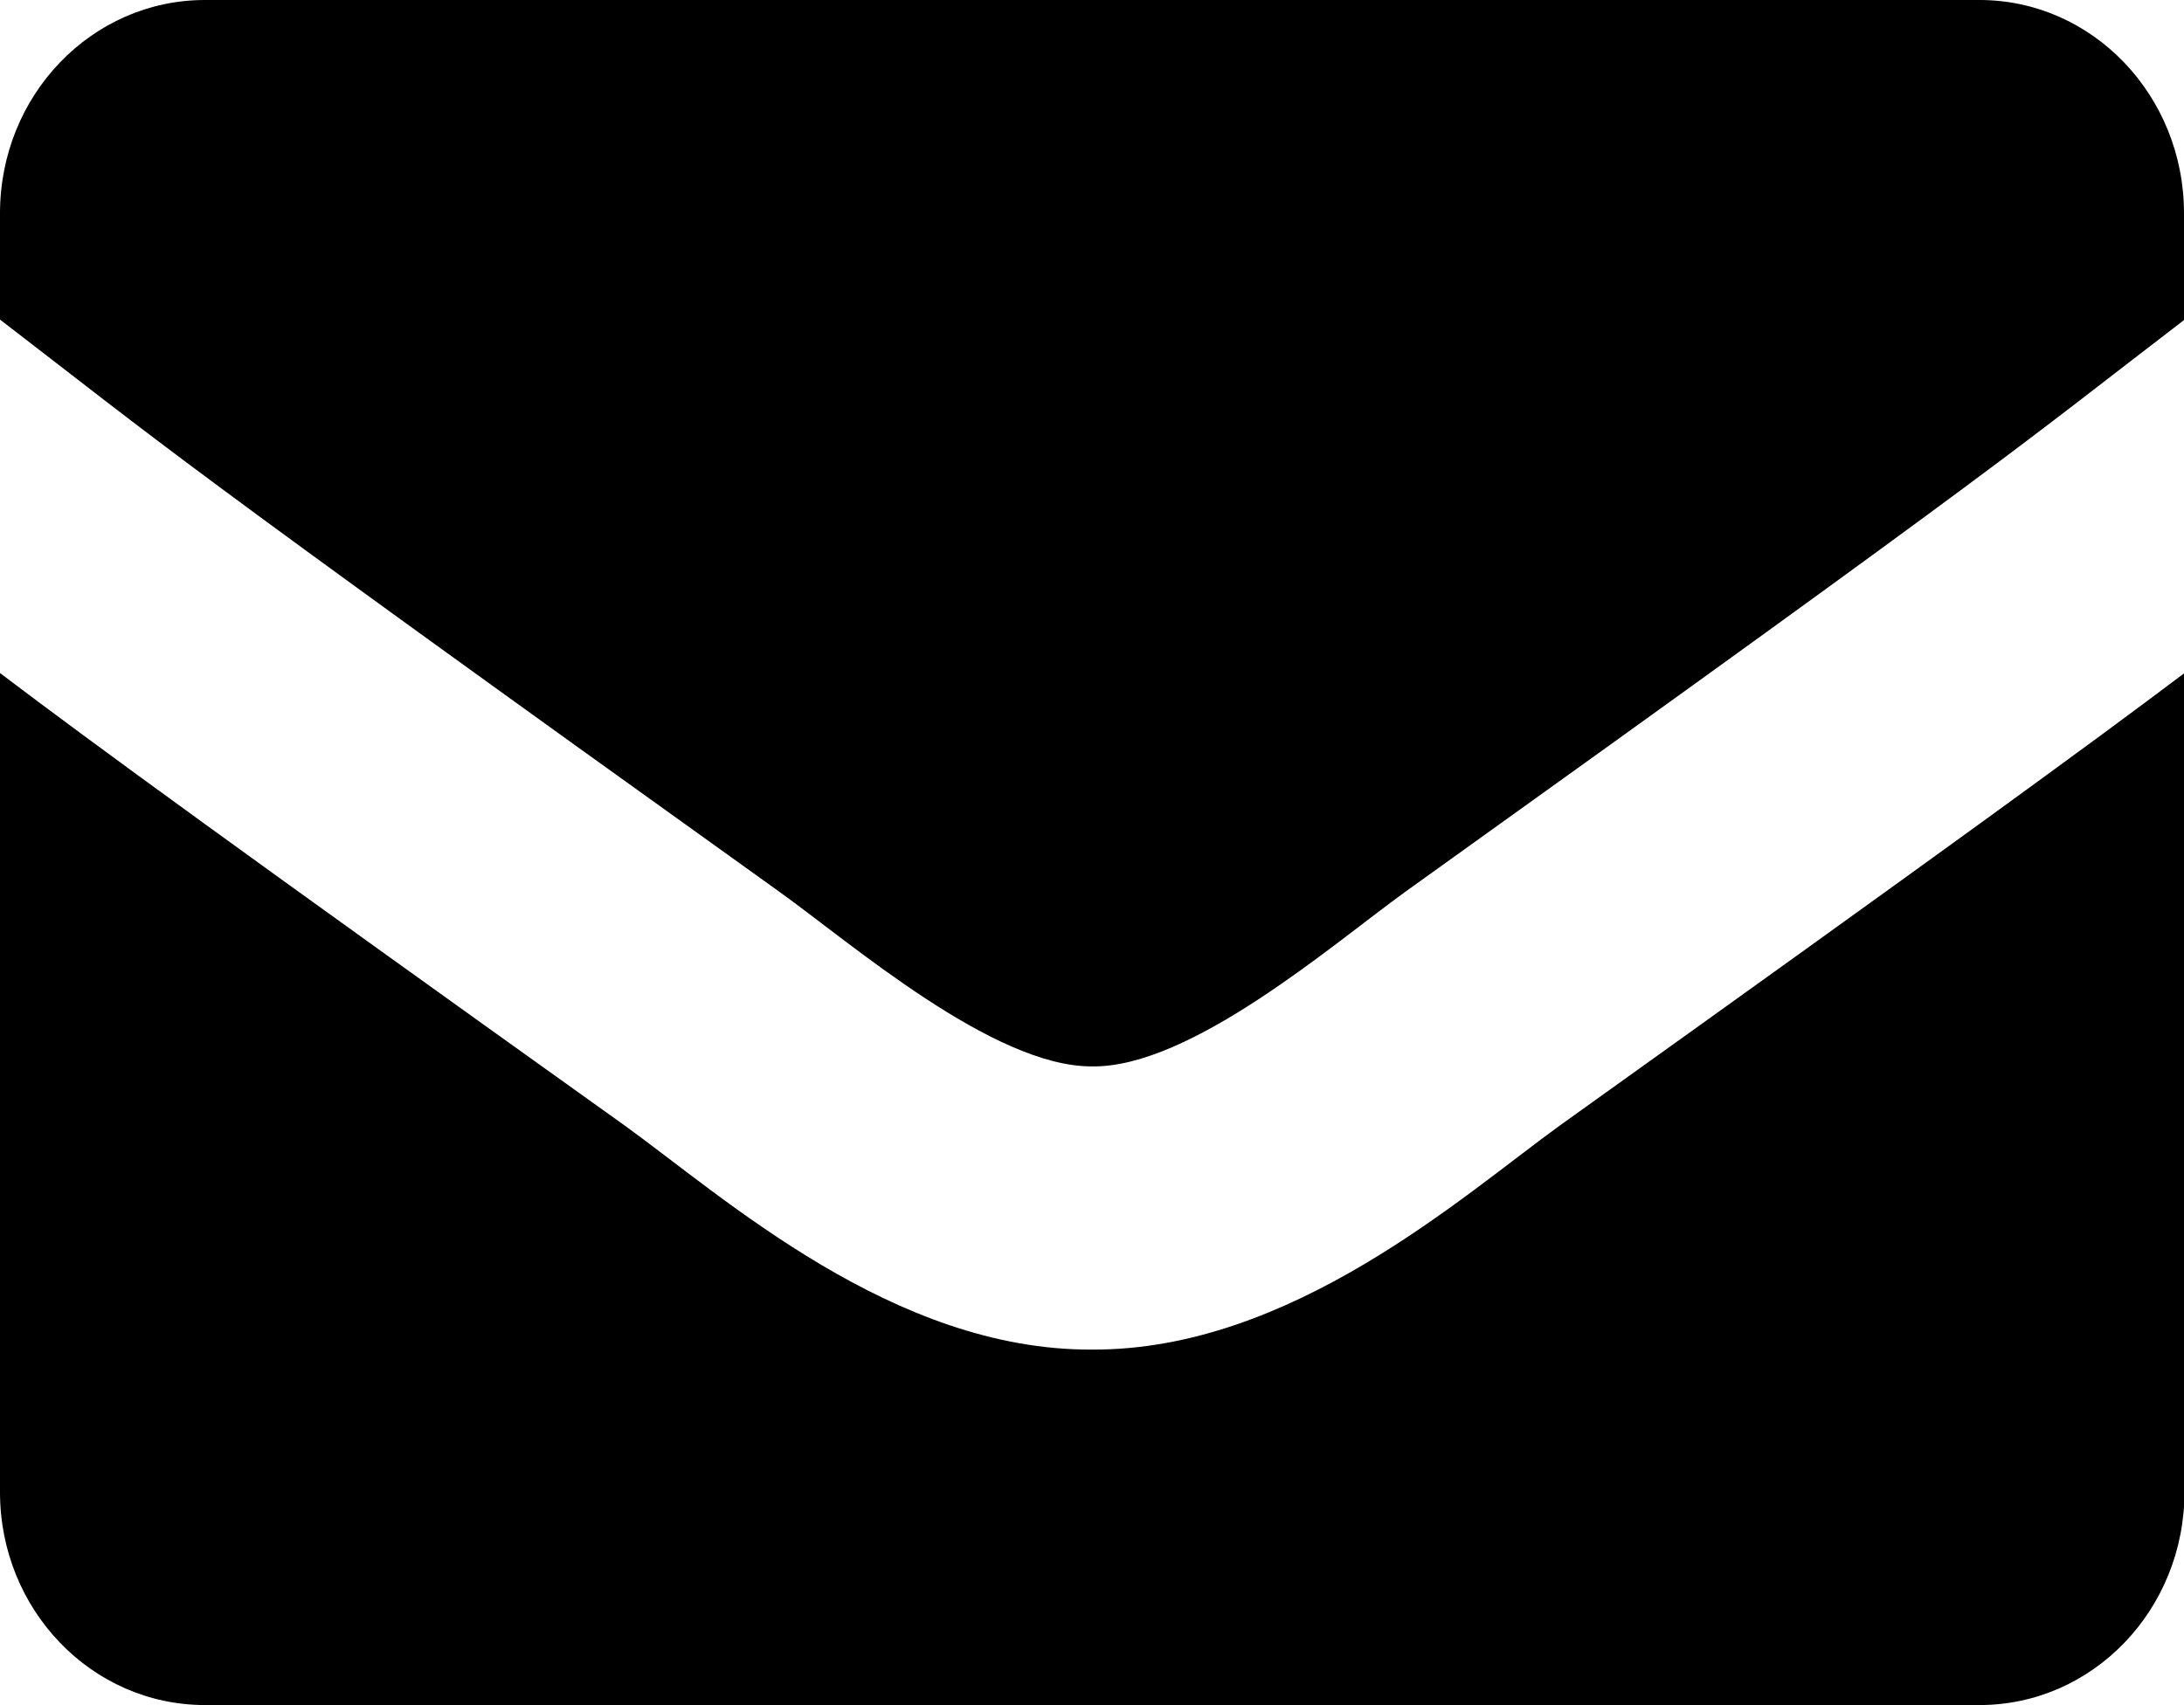
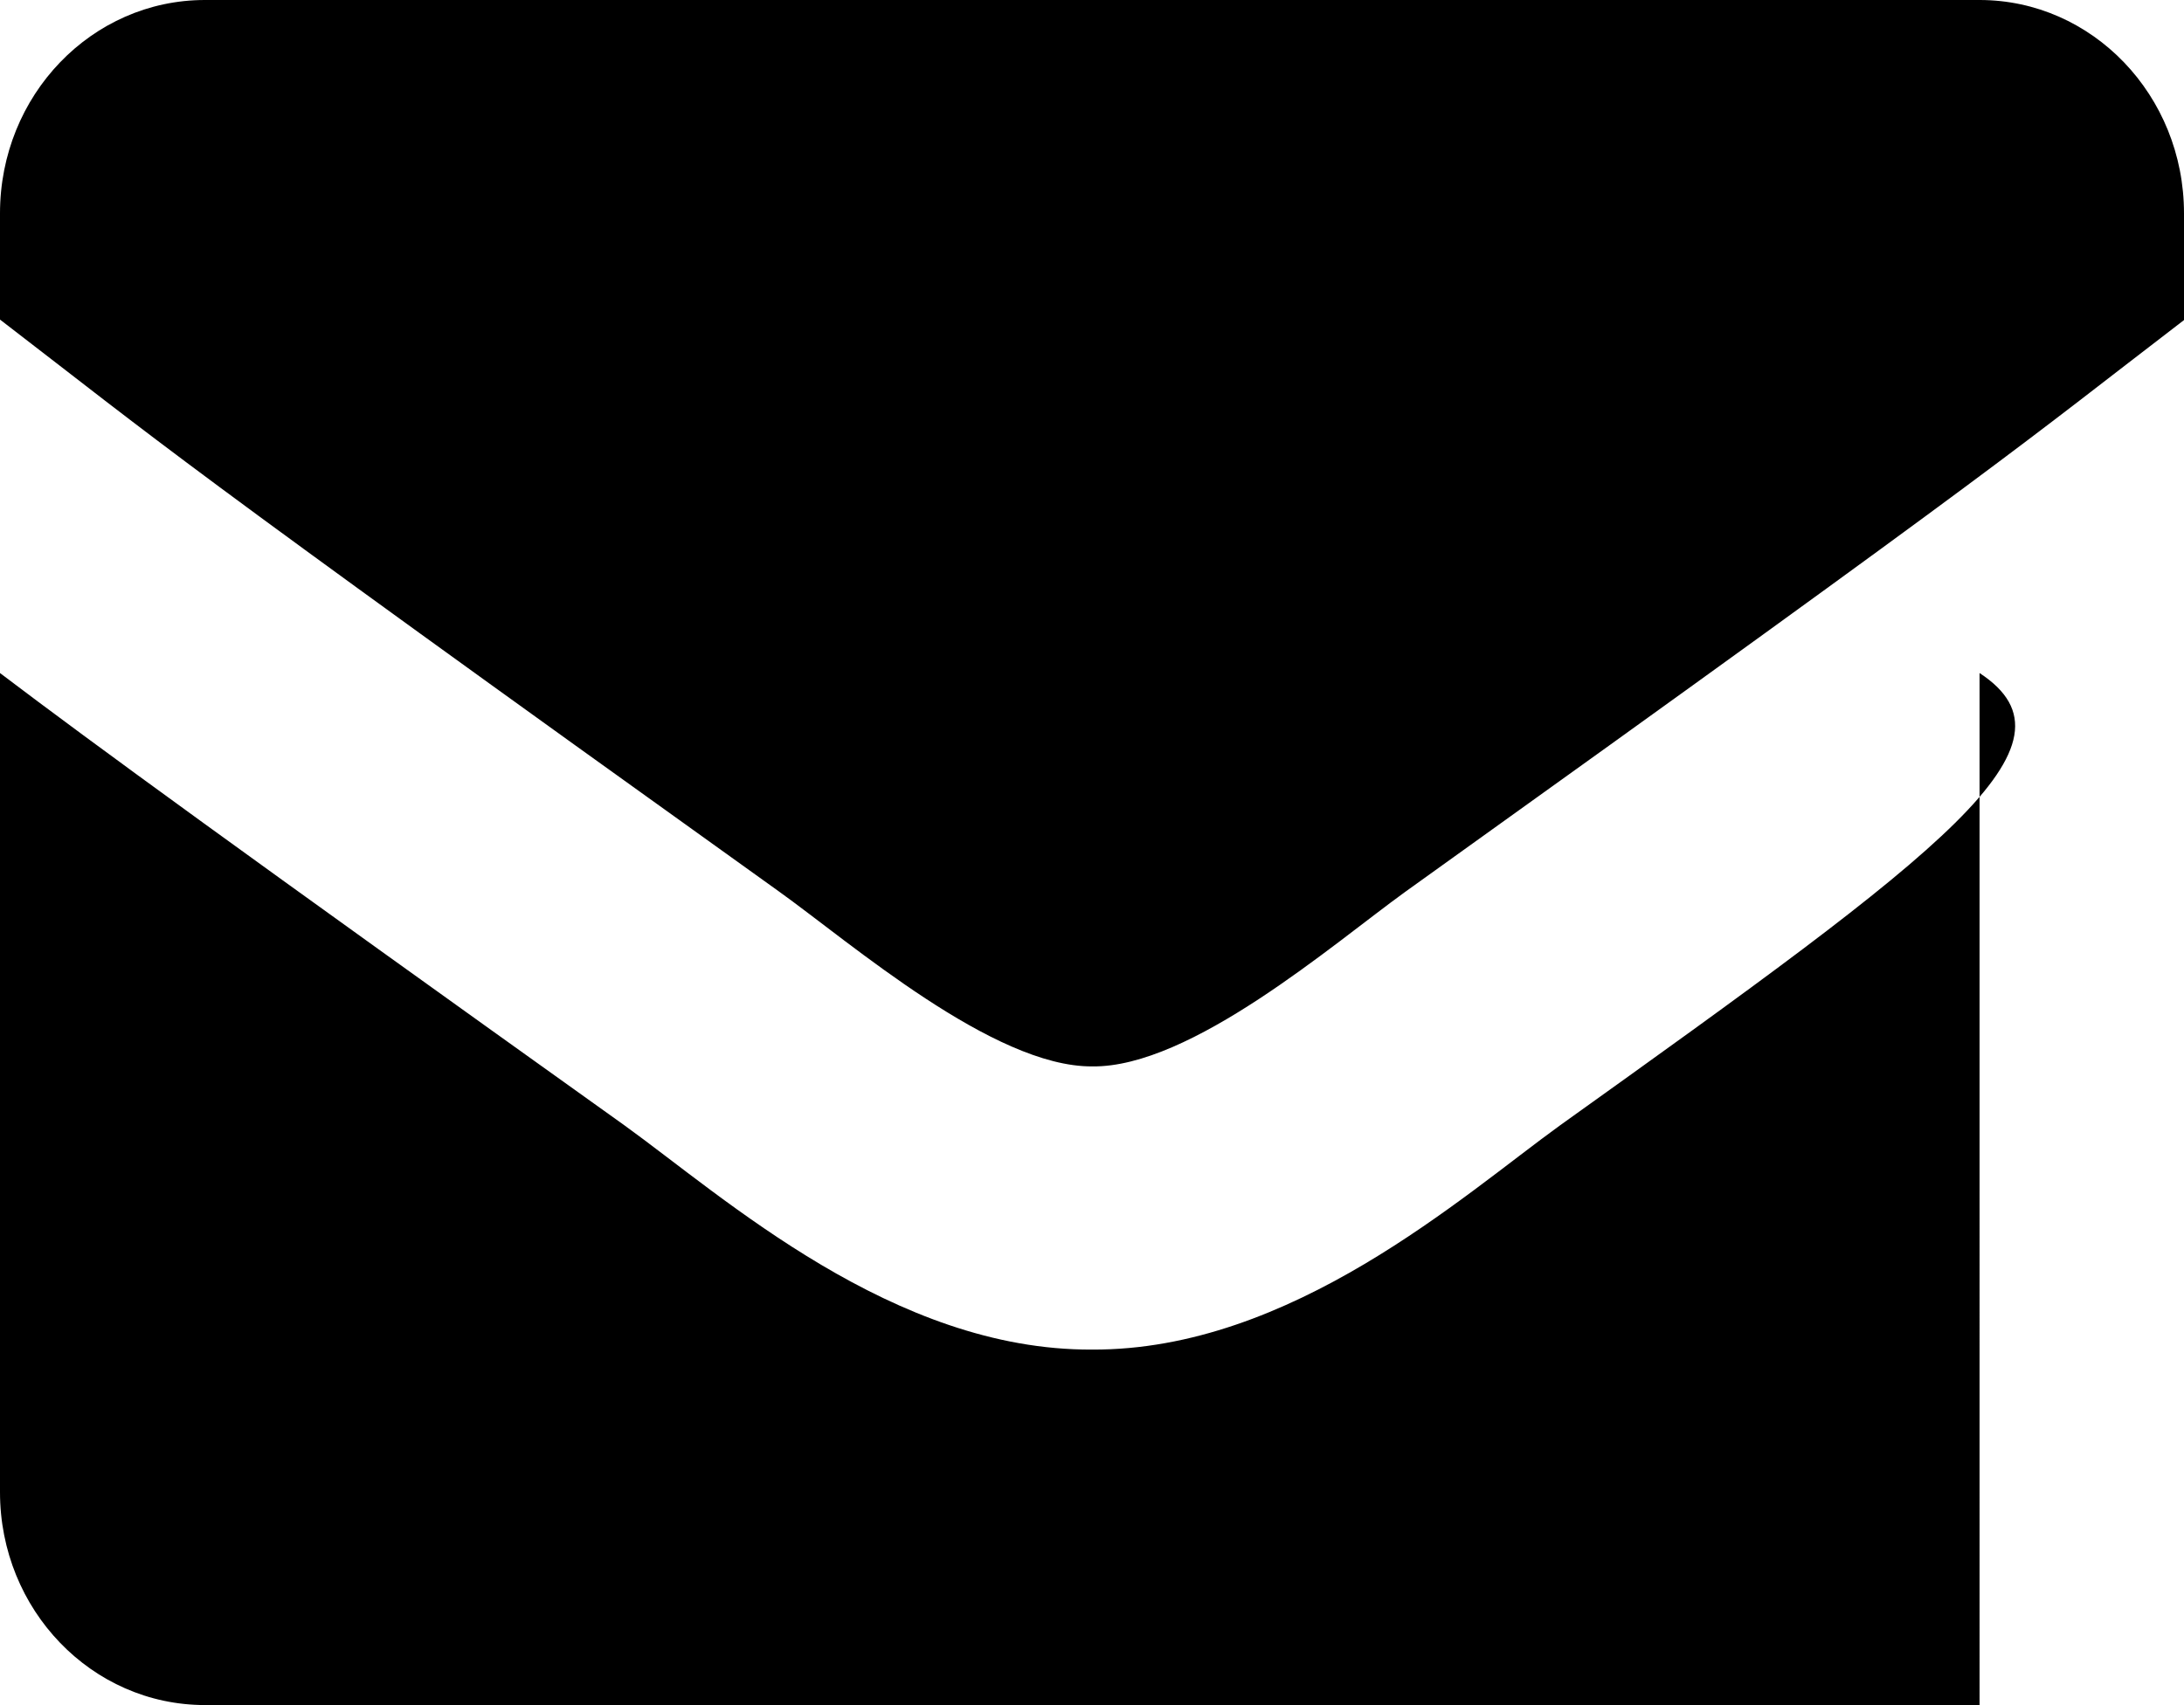
<svg xmlns="http://www.w3.org/2000/svg" version="1.1" id="Layer_1" x="0px" y="0px" viewBox="0 0 438 342" style="enable-background:new 0 0 438 342;" xml:space="preserve">
-   <path d="M156.2,178.8C32.1,89.9,33.3,89.7,0,64.1V42.8C0,19.1,18.4,0,41.1,0h355.9C419.6,0,438,19.1,438,42.8v21.4  c-33.4,25.6-32.1,25.8-156.2,114.7c-14.4,10.4-43,35.3-62.8,35C199.2,214,170.6,189.1,156.2,178.8z M312.9,225.7  c-19.4,14-53.9,45.2-93.9,45c-39.8,0.2-73.7-30.5-93.8-45C48.1,170.6,19,149.4,0,135v164.3C0,322.9,18.4,342,41.1,342h355.9  c22.7,0,41.1-19.1,41.1-42.8V135C419,149.4,389.9,170.6,312.9,225.7z" />
+   <path d="M156.2,178.8C32.1,89.9,33.3,89.7,0,64.1V42.8C0,19.1,18.4,0,41.1,0h355.9C419.6,0,438,19.1,438,42.8v21.4  c-33.4,25.6-32.1,25.8-156.2,114.7c-14.4,10.4-43,35.3-62.8,35C199.2,214,170.6,189.1,156.2,178.8z M312.9,225.7  c-19.4,14-53.9,45.2-93.9,45c-39.8,0.2-73.7-30.5-93.8-45C48.1,170.6,19,149.4,0,135v164.3C0,322.9,18.4,342,41.1,342h355.9  V135C419,149.4,389.9,170.6,312.9,225.7z" />
</svg>